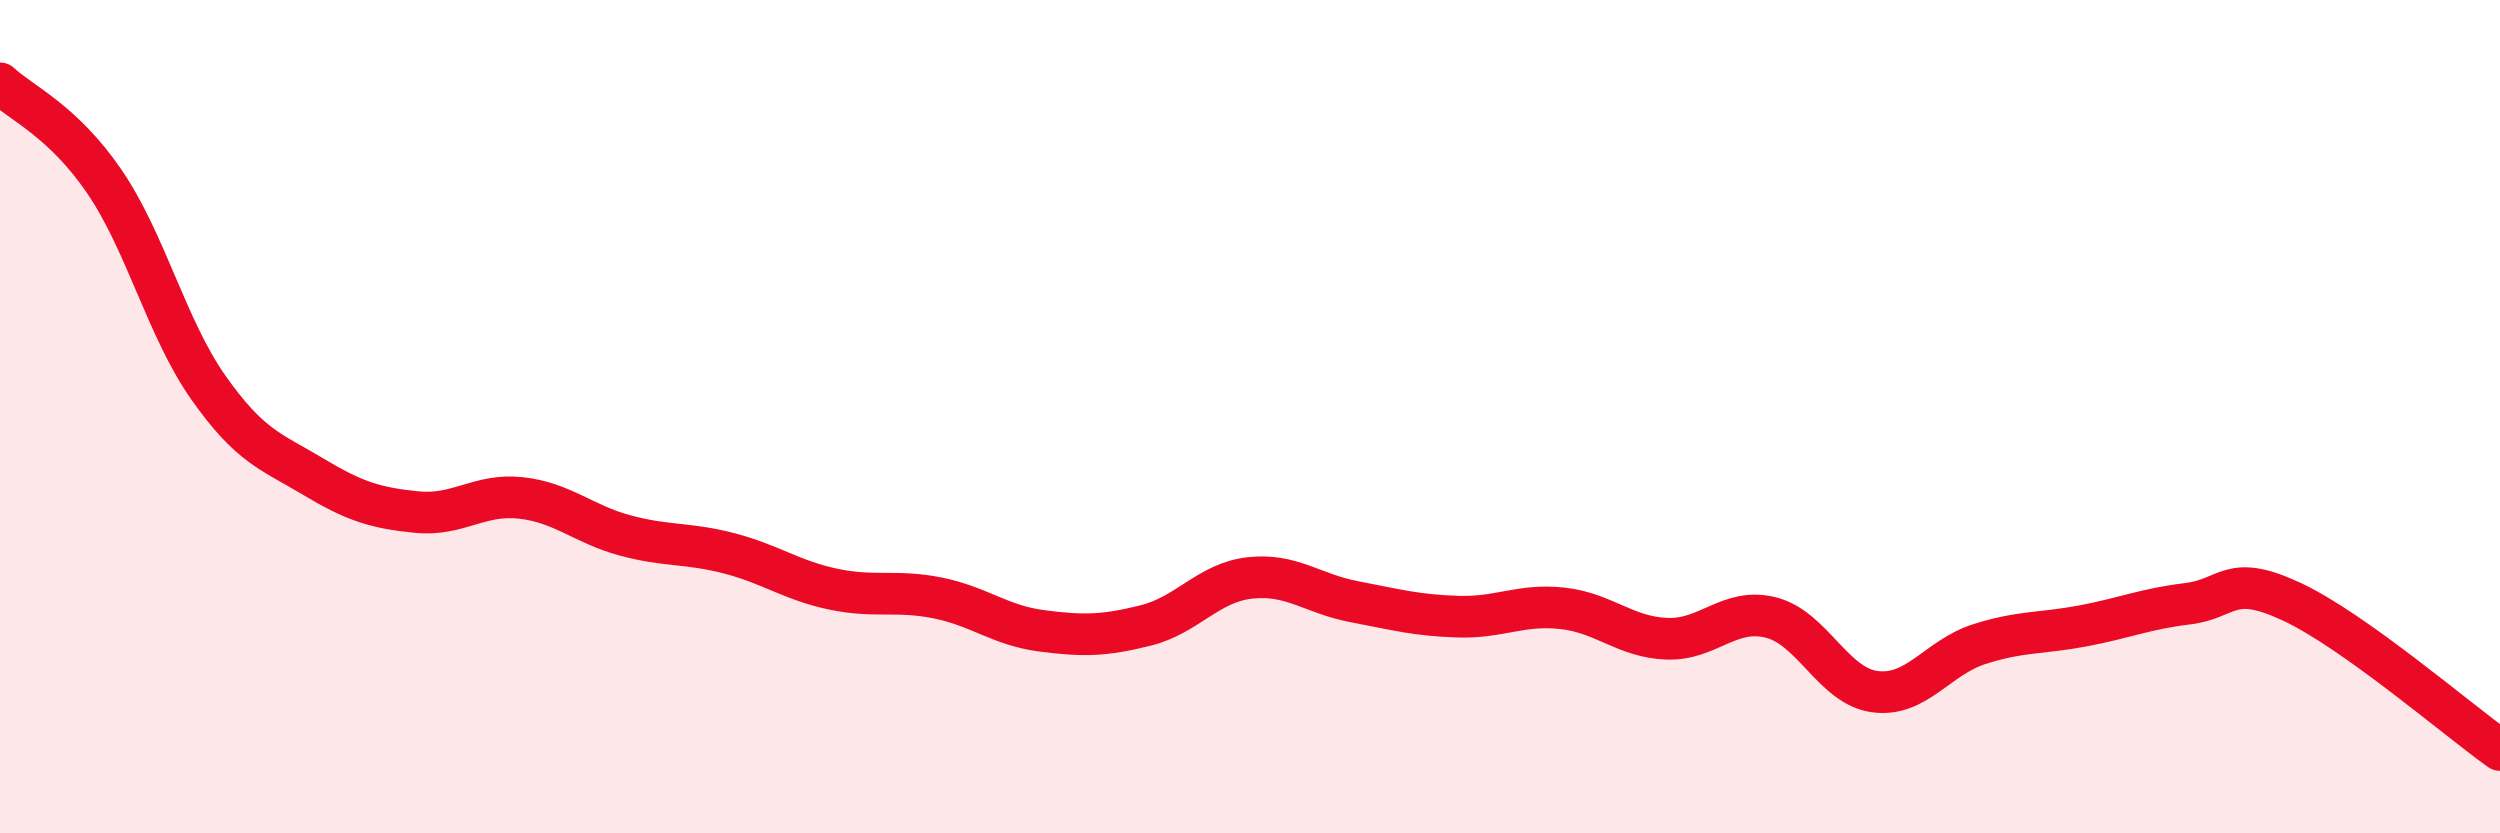
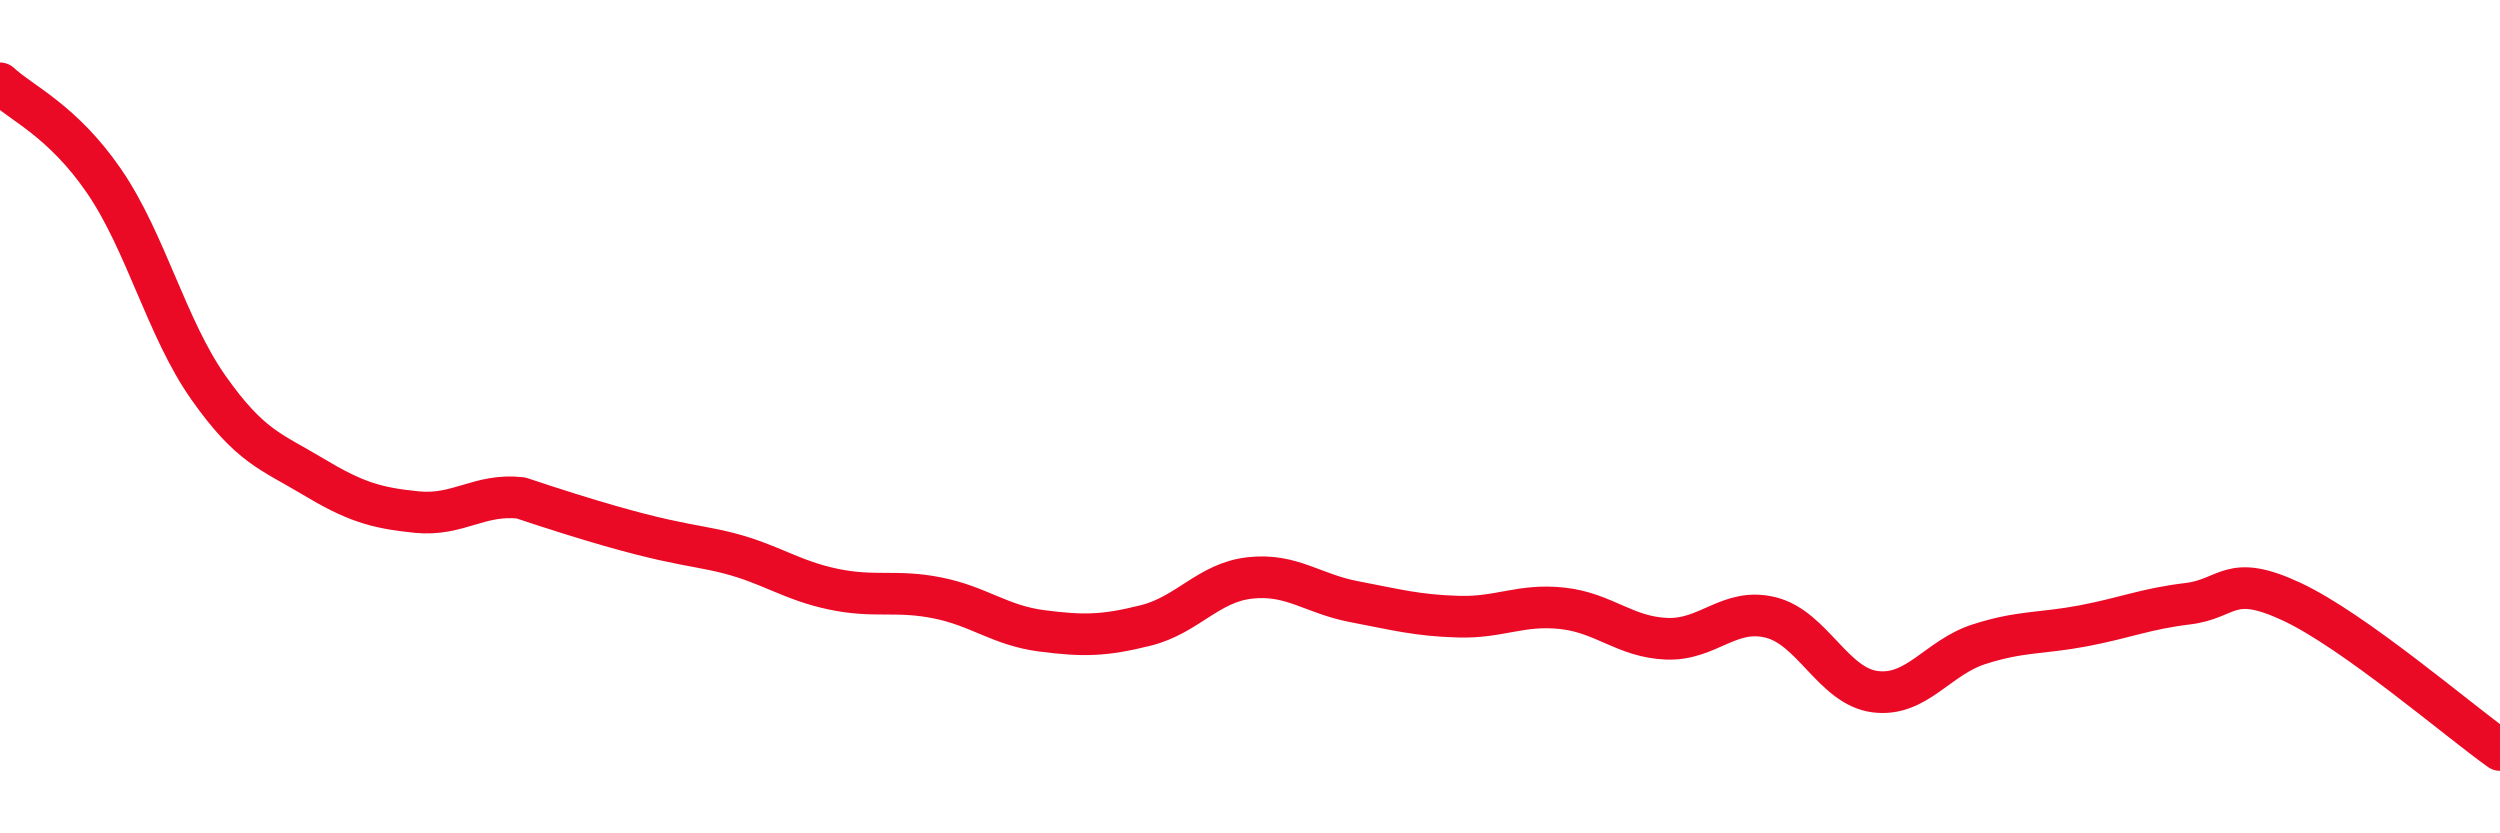
<svg xmlns="http://www.w3.org/2000/svg" width="60" height="20" viewBox="0 0 60 20">
-   <path d="M 0,2 C 0.5,2.47 1.5,2.89 2.5,4.35 C 3.5,5.81 4,7.88 5,9.3 C 6,10.72 6.5,10.83 7.5,11.43 C 8.5,12.03 9,12.19 10,12.29 C 11,12.39 11.5,11.84 12.5,11.95 C 13.5,12.06 14,12.58 15,12.85 C 16,13.12 16.5,13.02 17.5,13.28 C 18.5,13.54 19,13.93 20,14.14 C 21,14.35 21.5,14.15 22.5,14.35 C 23.5,14.55 24,15.01 25,15.14 C 26,15.27 26.5,15.26 27.5,15.01 C 28.5,14.76 29,13.98 30,13.87 C 31,13.76 31.5,14.25 32.5,14.44 C 33.5,14.63 34,14.77 35,14.8 C 36,14.83 36.5,14.49 37.5,14.6 C 38.5,14.71 39,15.29 40,15.33 C 41,15.37 41.5,14.57 42.5,14.82 C 43.5,15.07 44,16.47 45,16.6 C 46,16.73 46.5,15.78 47.5,15.46 C 48.5,15.14 49,15.21 50,15.02 C 51,14.83 51.5,14.61 52.5,14.49 C 53.5,14.37 53.5,13.74 55,14.44 C 56.5,15.14 59,17.29 60,18L60 20L0 20Z" fill="#EB0A25" opacity="0.1" stroke-linecap="round" stroke-linejoin="round" />
-   <path d="M 0,2 C 0.5,2.47 1.5,2.89 2.5,4.35 C 3.5,5.81 4,7.88 5,9.3 C 6,10.72 6.5,10.83 7.5,11.43 C 8.5,12.03 9,12.19 10,12.29 C 11,12.39 11.5,11.84 12.5,11.95 C 13.5,12.06 14,12.58 15,12.85 C 16,13.12 16.5,13.02 17.5,13.28 C 18.5,13.54 19,13.93 20,14.14 C 21,14.35 21.5,14.15 22.5,14.35 C 23.5,14.55 24,15.01 25,15.14 C 26,15.27 26.5,15.26 27.5,15.01 C 28.5,14.76 29,13.98 30,13.87 C 31,13.76 31.5,14.25 32.5,14.44 C 33.5,14.63 34,14.77 35,14.8 C 36,14.83 36.5,14.49 37.5,14.6 C 38.5,14.71 39,15.29 40,15.33 C 41,15.37 41.5,14.57 42.5,14.82 C 43.5,15.07 44,16.47 45,16.6 C 46,16.73 46.5,15.78 47.5,15.46 C 48.5,15.14 49,15.21 50,15.02 C 51,14.83 51.5,14.61 52.5,14.49 C 53.5,14.37 53.5,13.74 55,14.44 C 56.5,15.14 59,17.29 60,18" stroke="#EB0A25" stroke-width="1" fill="none" stroke-linecap="round" stroke-linejoin="round" />
+   <path d="M 0,2 C 0.5,2.47 1.5,2.89 2.5,4.35 C 3.5,5.81 4,7.88 5,9.3 C 6,10.72 6.5,10.83 7.5,11.43 C 8.5,12.03 9,12.19 10,12.29 C 11,12.39 11.5,11.84 12.5,11.95 C 16,13.12 16.5,13.02 17.5,13.28 C 18.5,13.54 19,13.93 20,14.14 C 21,14.35 21.5,14.15 22.5,14.35 C 23.5,14.55 24,15.01 25,15.14 C 26,15.27 26.5,15.26 27.5,15.01 C 28.5,14.76 29,13.98 30,13.87 C 31,13.76 31.5,14.25 32.5,14.44 C 33.5,14.63 34,14.77 35,14.8 C 36,14.83 36.5,14.49 37.5,14.6 C 38.5,14.71 39,15.29 40,15.33 C 41,15.37 41.5,14.57 42.5,14.82 C 43.5,15.07 44,16.47 45,16.6 C 46,16.73 46.5,15.78 47.5,15.46 C 48.5,15.14 49,15.21 50,15.02 C 51,14.83 51.5,14.61 52.5,14.49 C 53.5,14.37 53.5,13.74 55,14.44 C 56.5,15.14 59,17.29 60,18" stroke="#EB0A25" stroke-width="1" fill="none" stroke-linecap="round" stroke-linejoin="round" />
</svg>